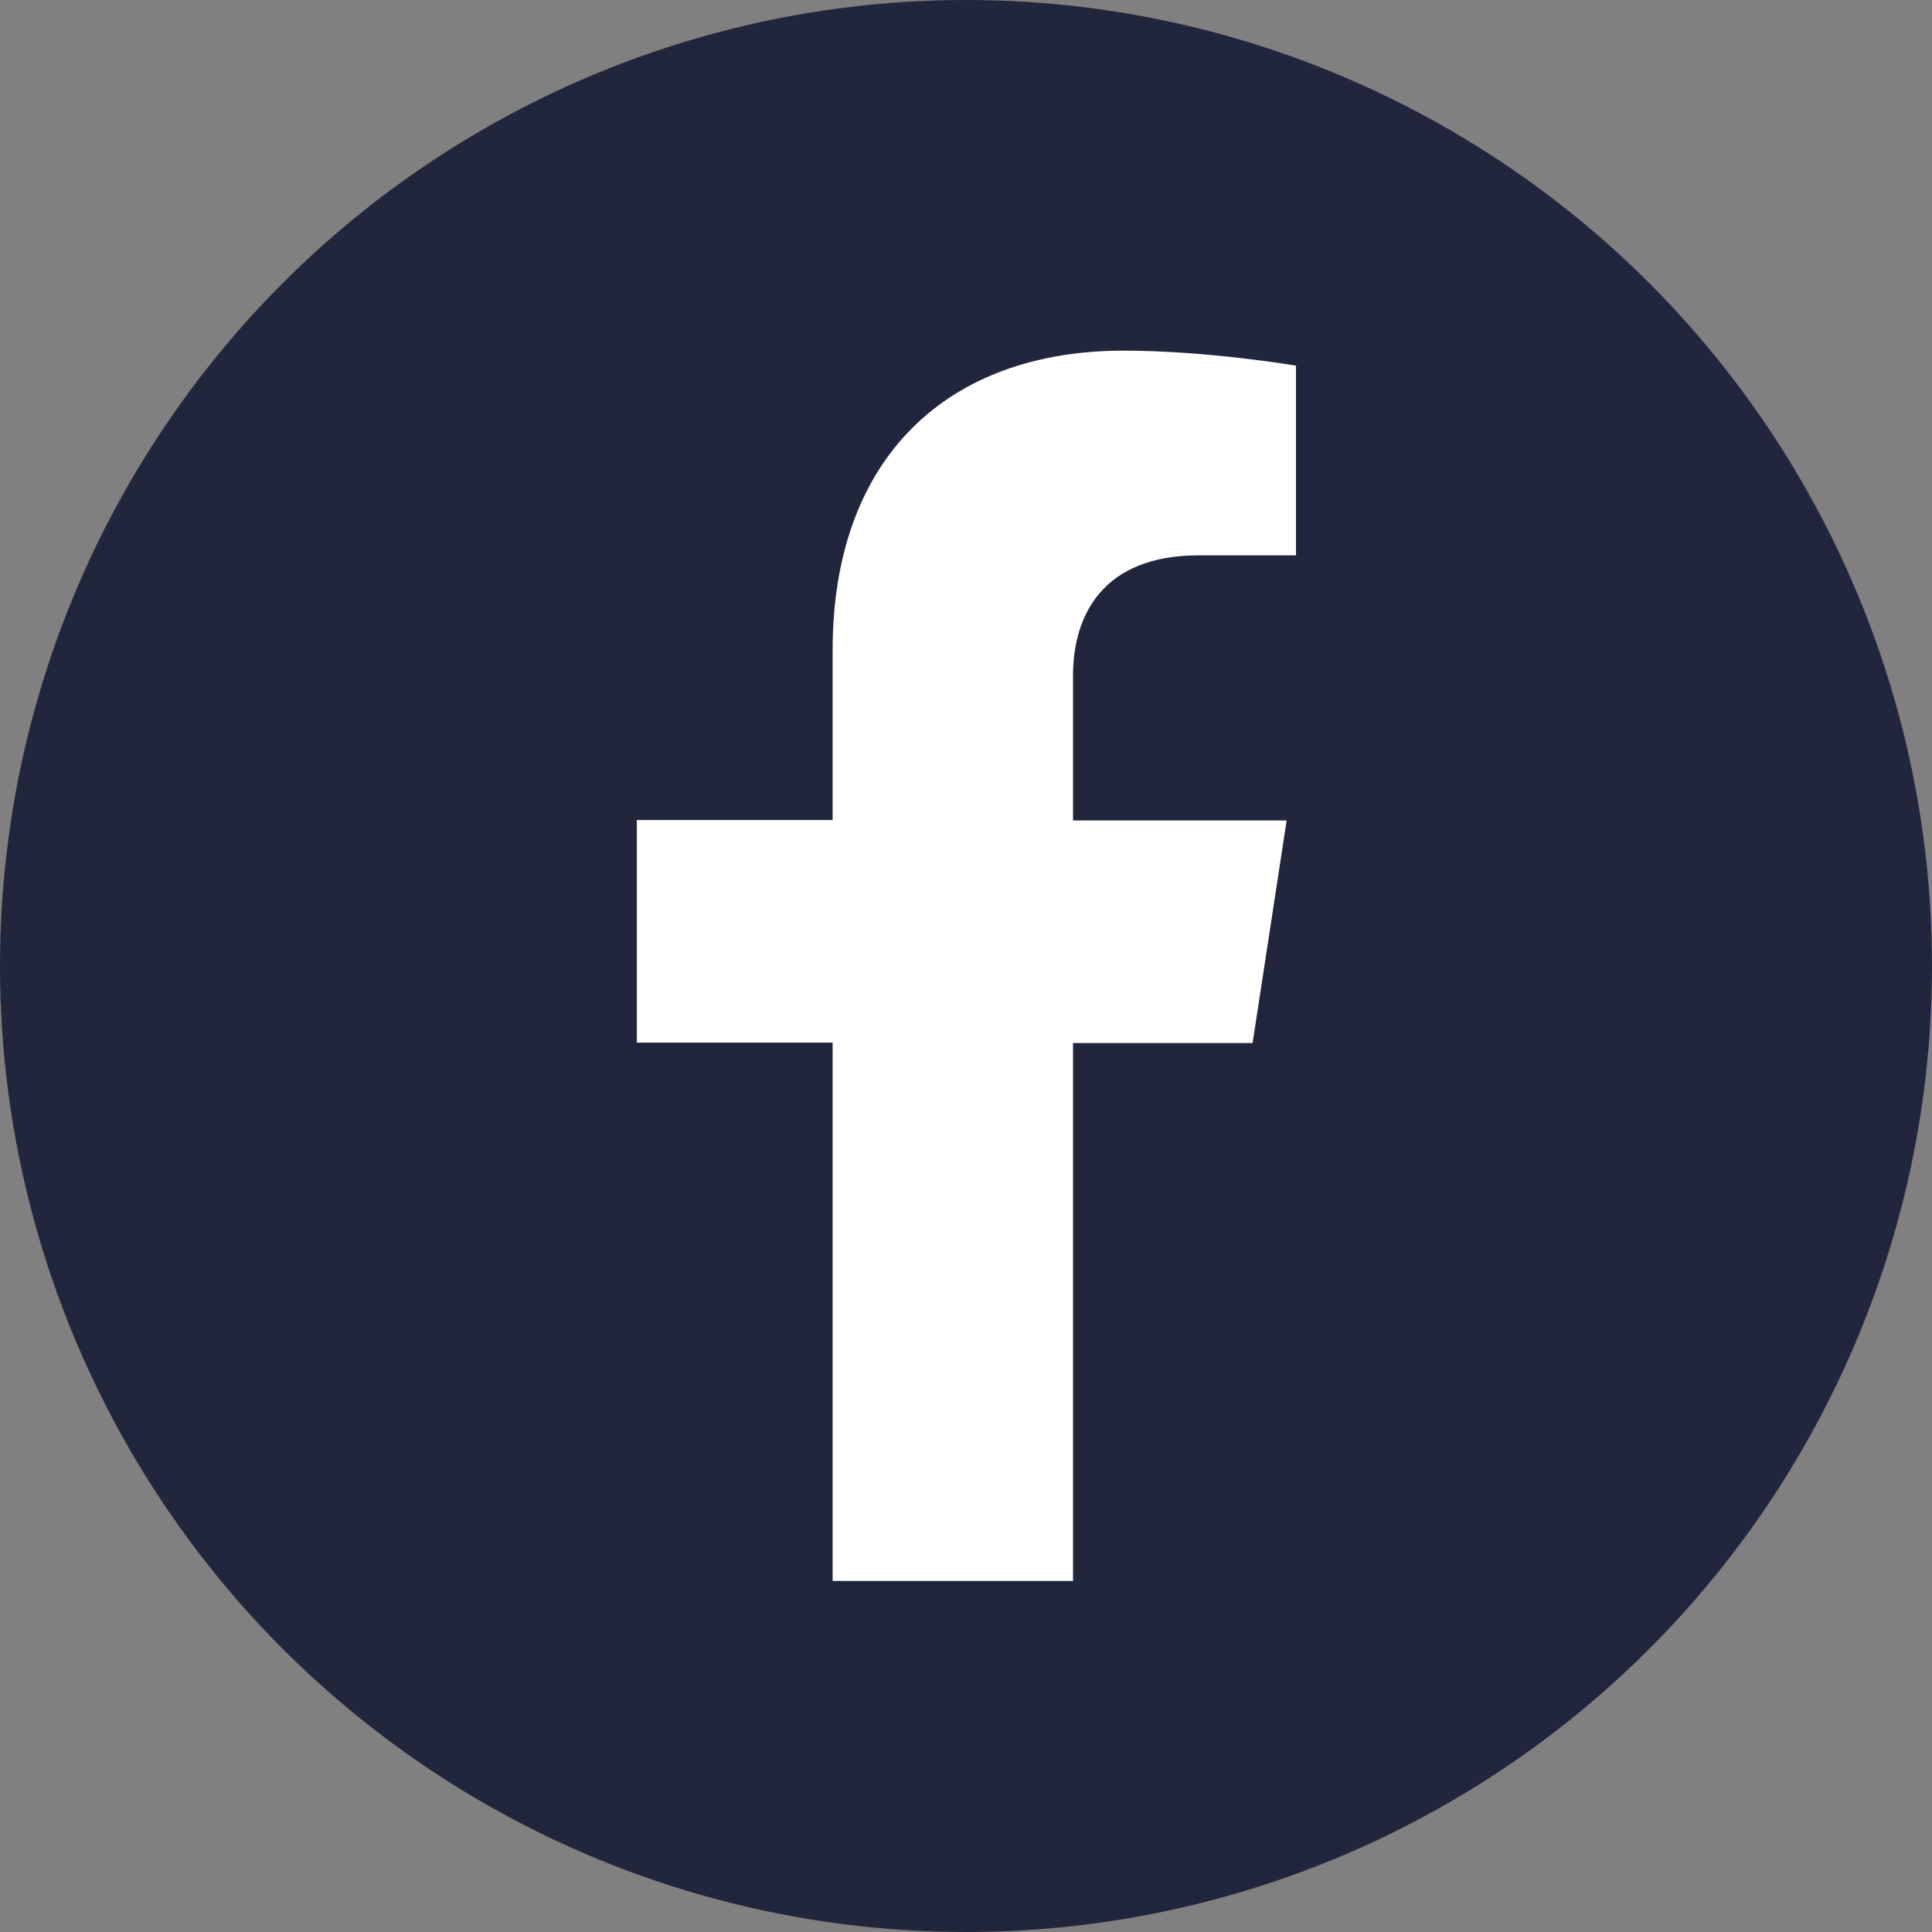
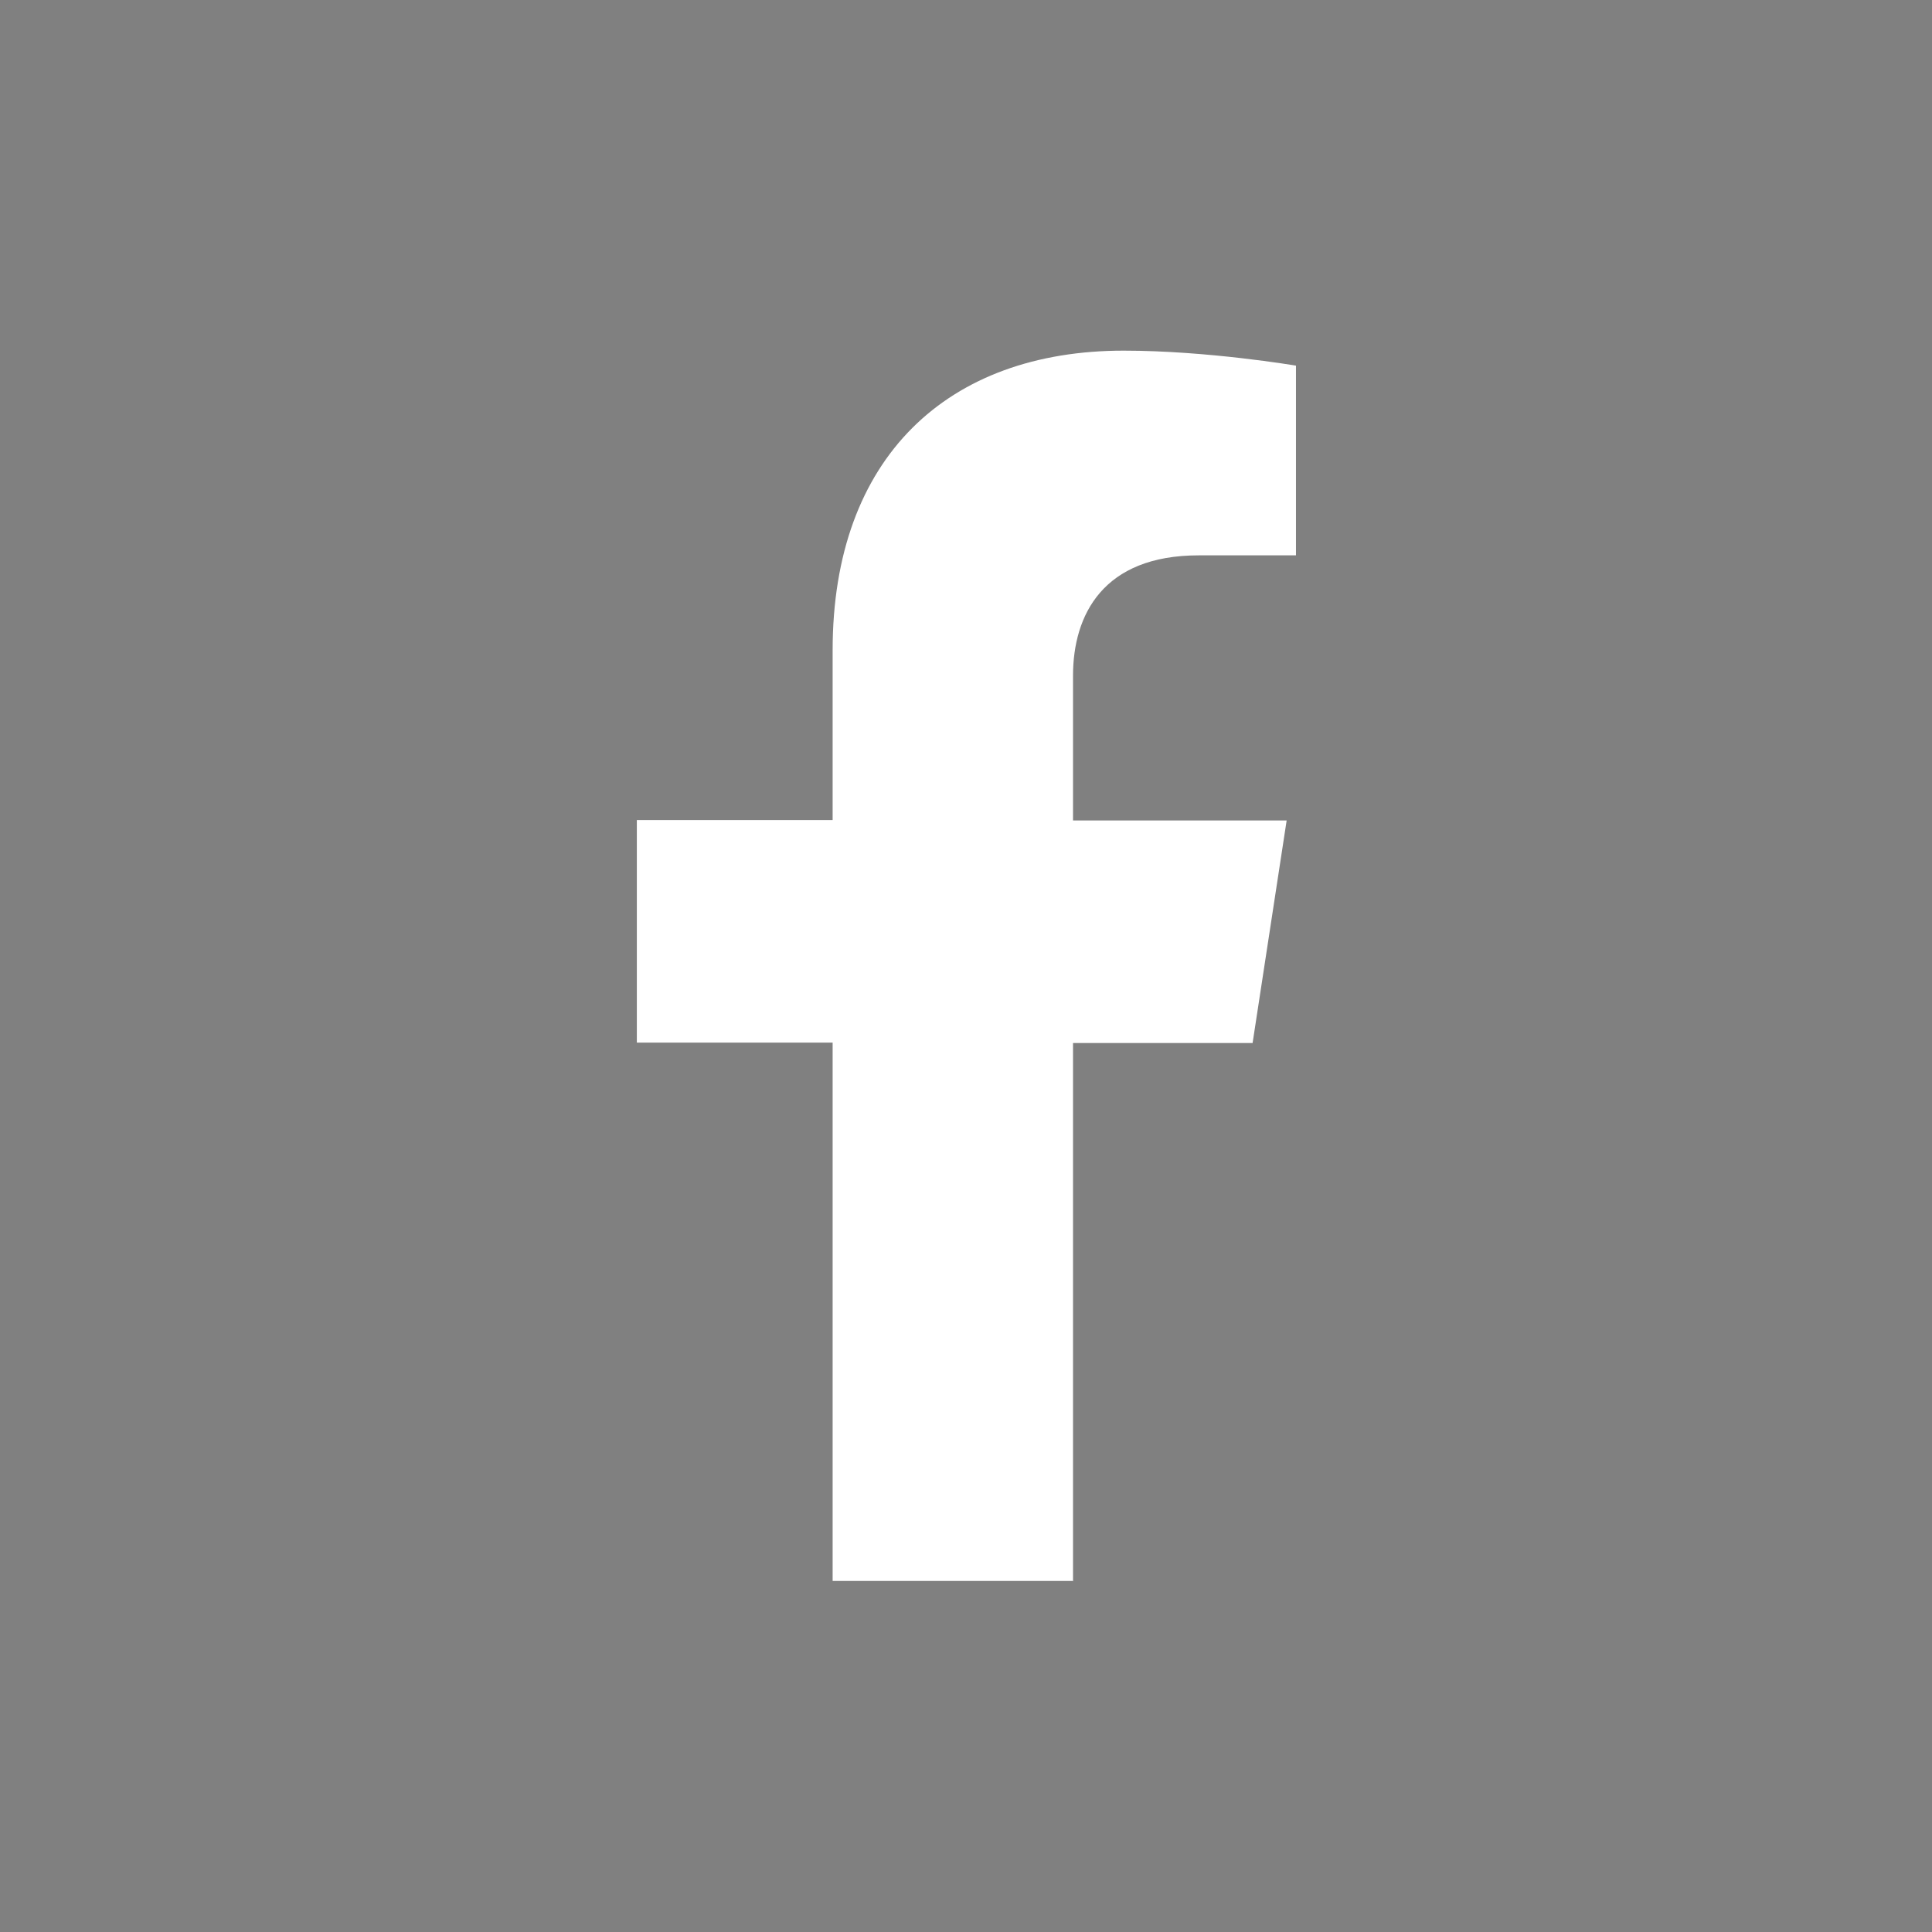
<svg xmlns="http://www.w3.org/2000/svg" id="Calque_1" viewBox="0 0 47.66 47.66">
  <rect x="0" y="0" width="47.66" height="47.66" fill="#808080" stroke="none" />
  <defs>
    <style>.cls-1{fill:#21263c;}.cls-2{fill:#fff;}</style>
  </defs>
-   <circle class="cls-1" cx="23.83" cy="23.83" r="23.83" />
  <path class="cls-2" d="M26.47,39.01v-13.28h4.43l.84-5.49h-5.27v-3.57c0-1.5.74-2.97,3.1-2.97h2.4v-4.68s-2.18-.37-4.25-.37c-4.34,0-7.18,2.63-7.18,7.39v4.19h-4.83v5.49h4.83v13.28h5.94Z" />
</svg>